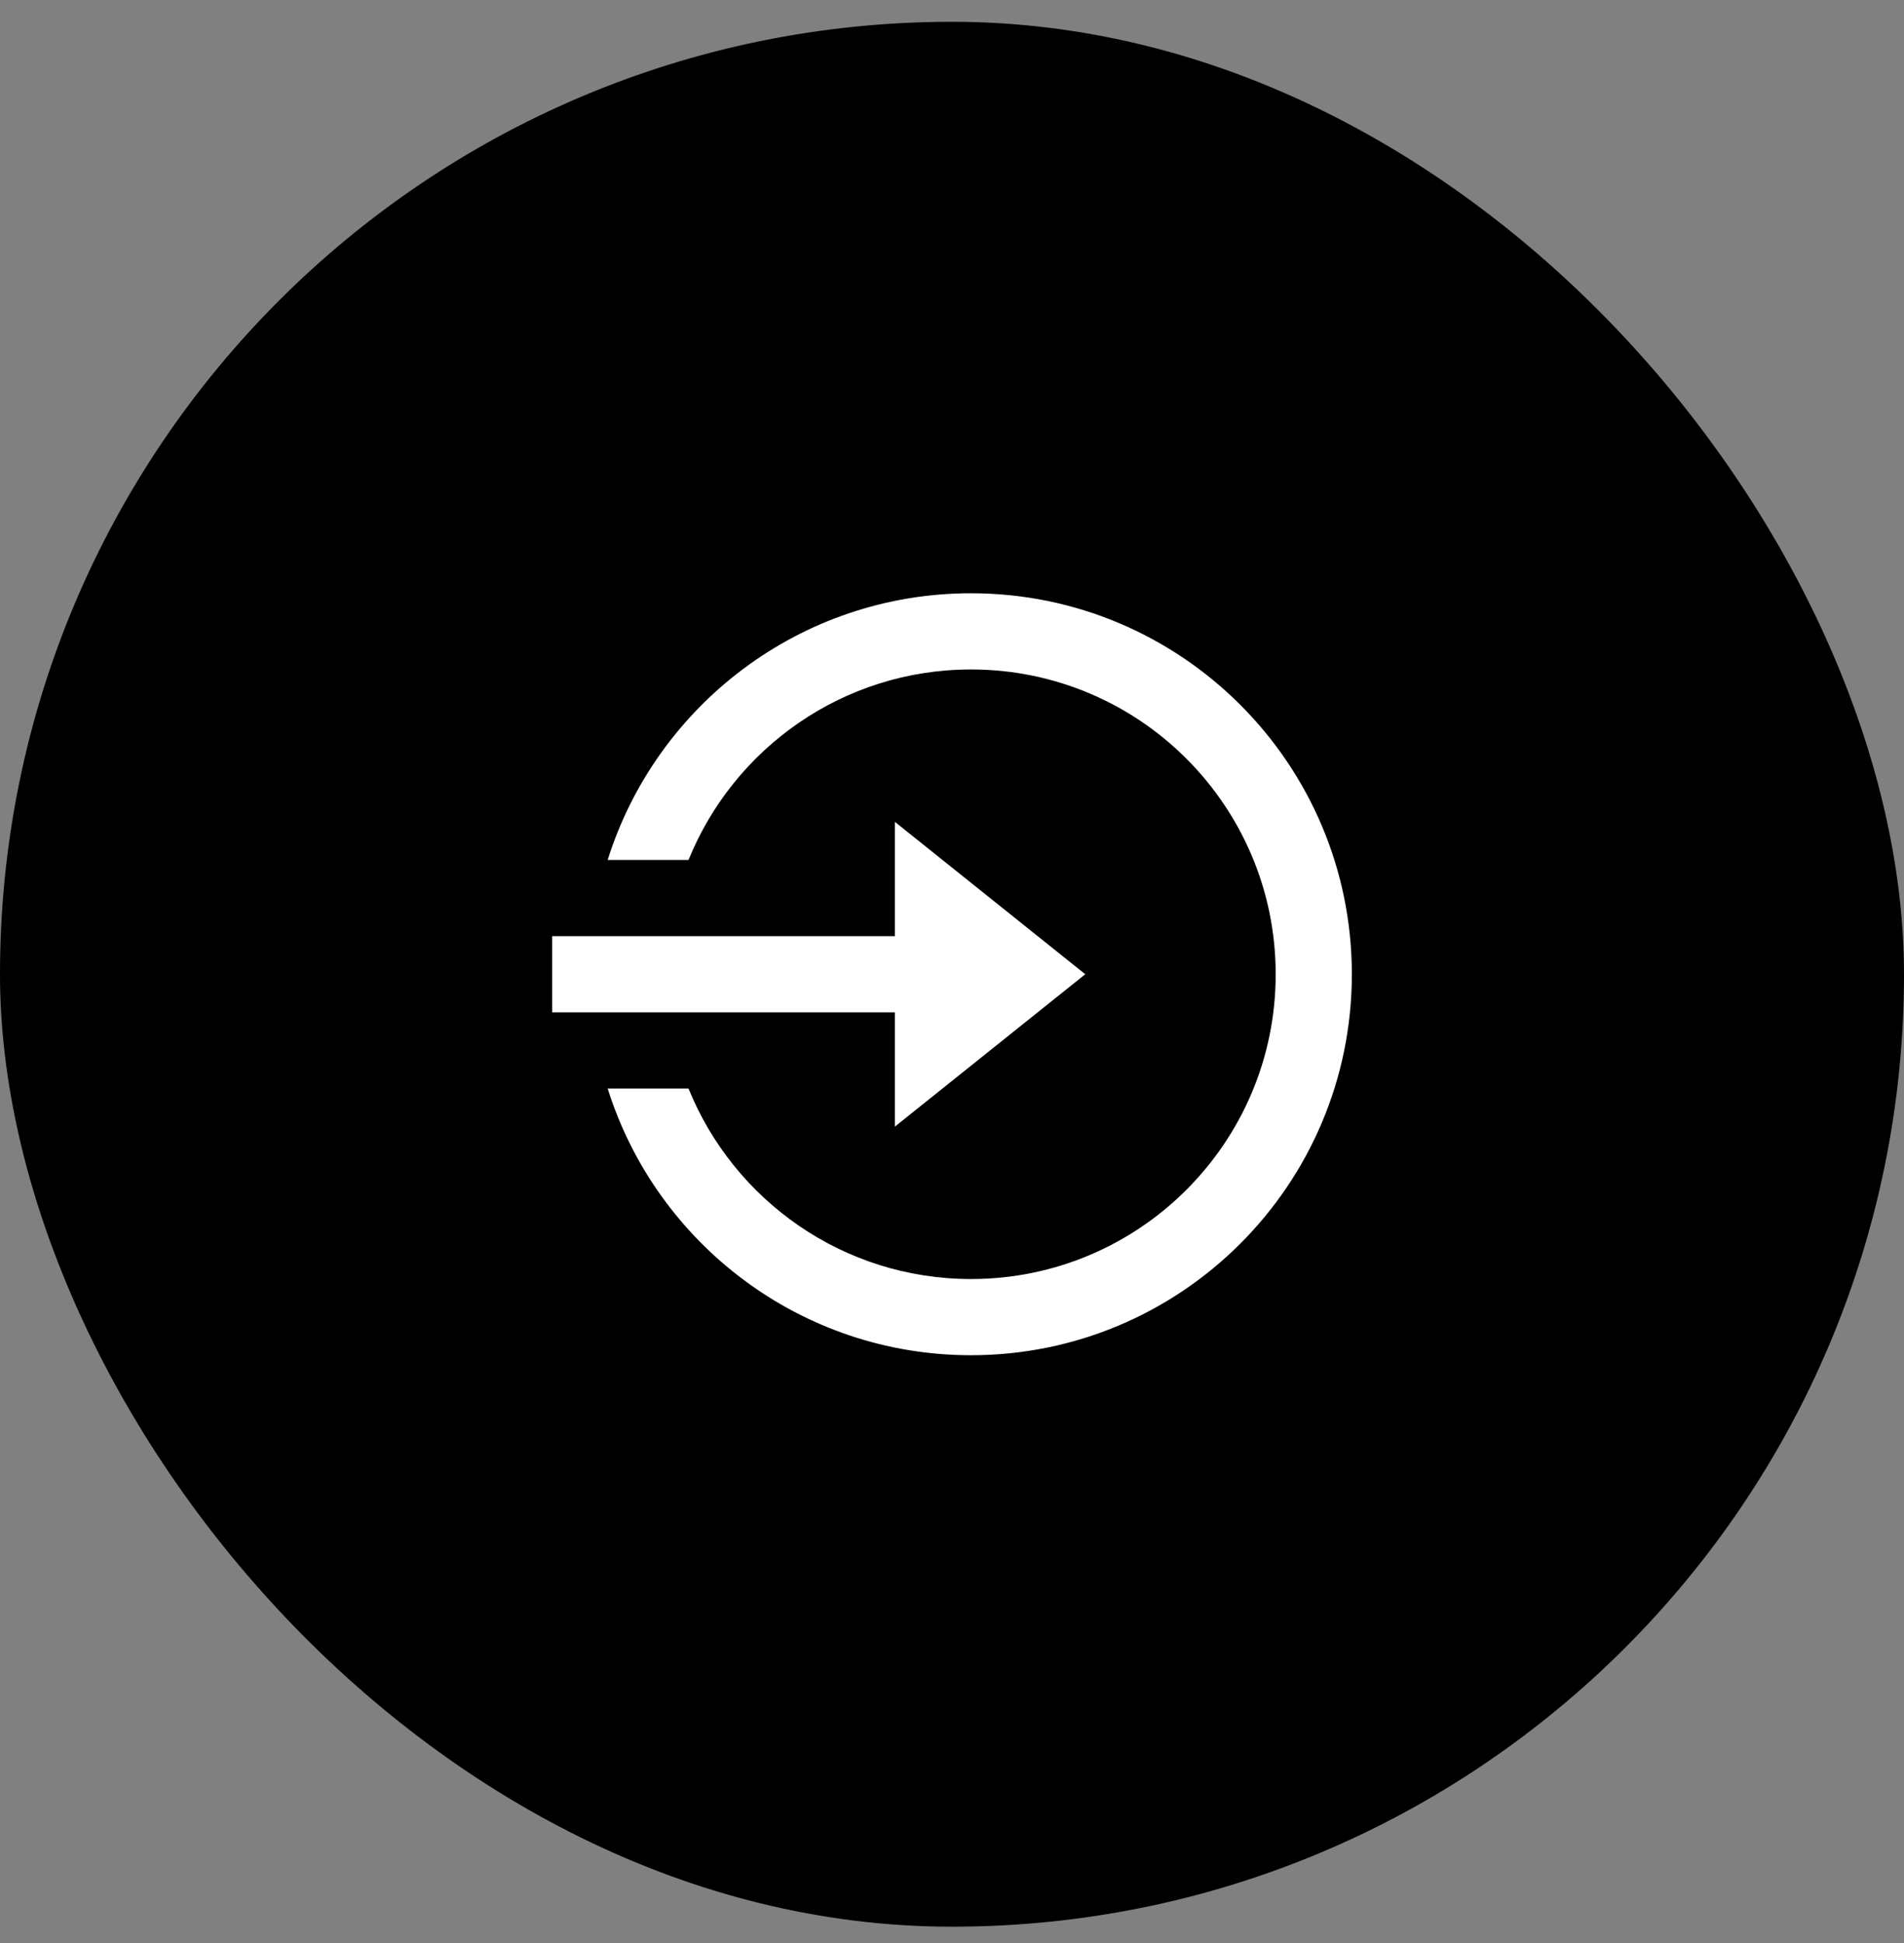
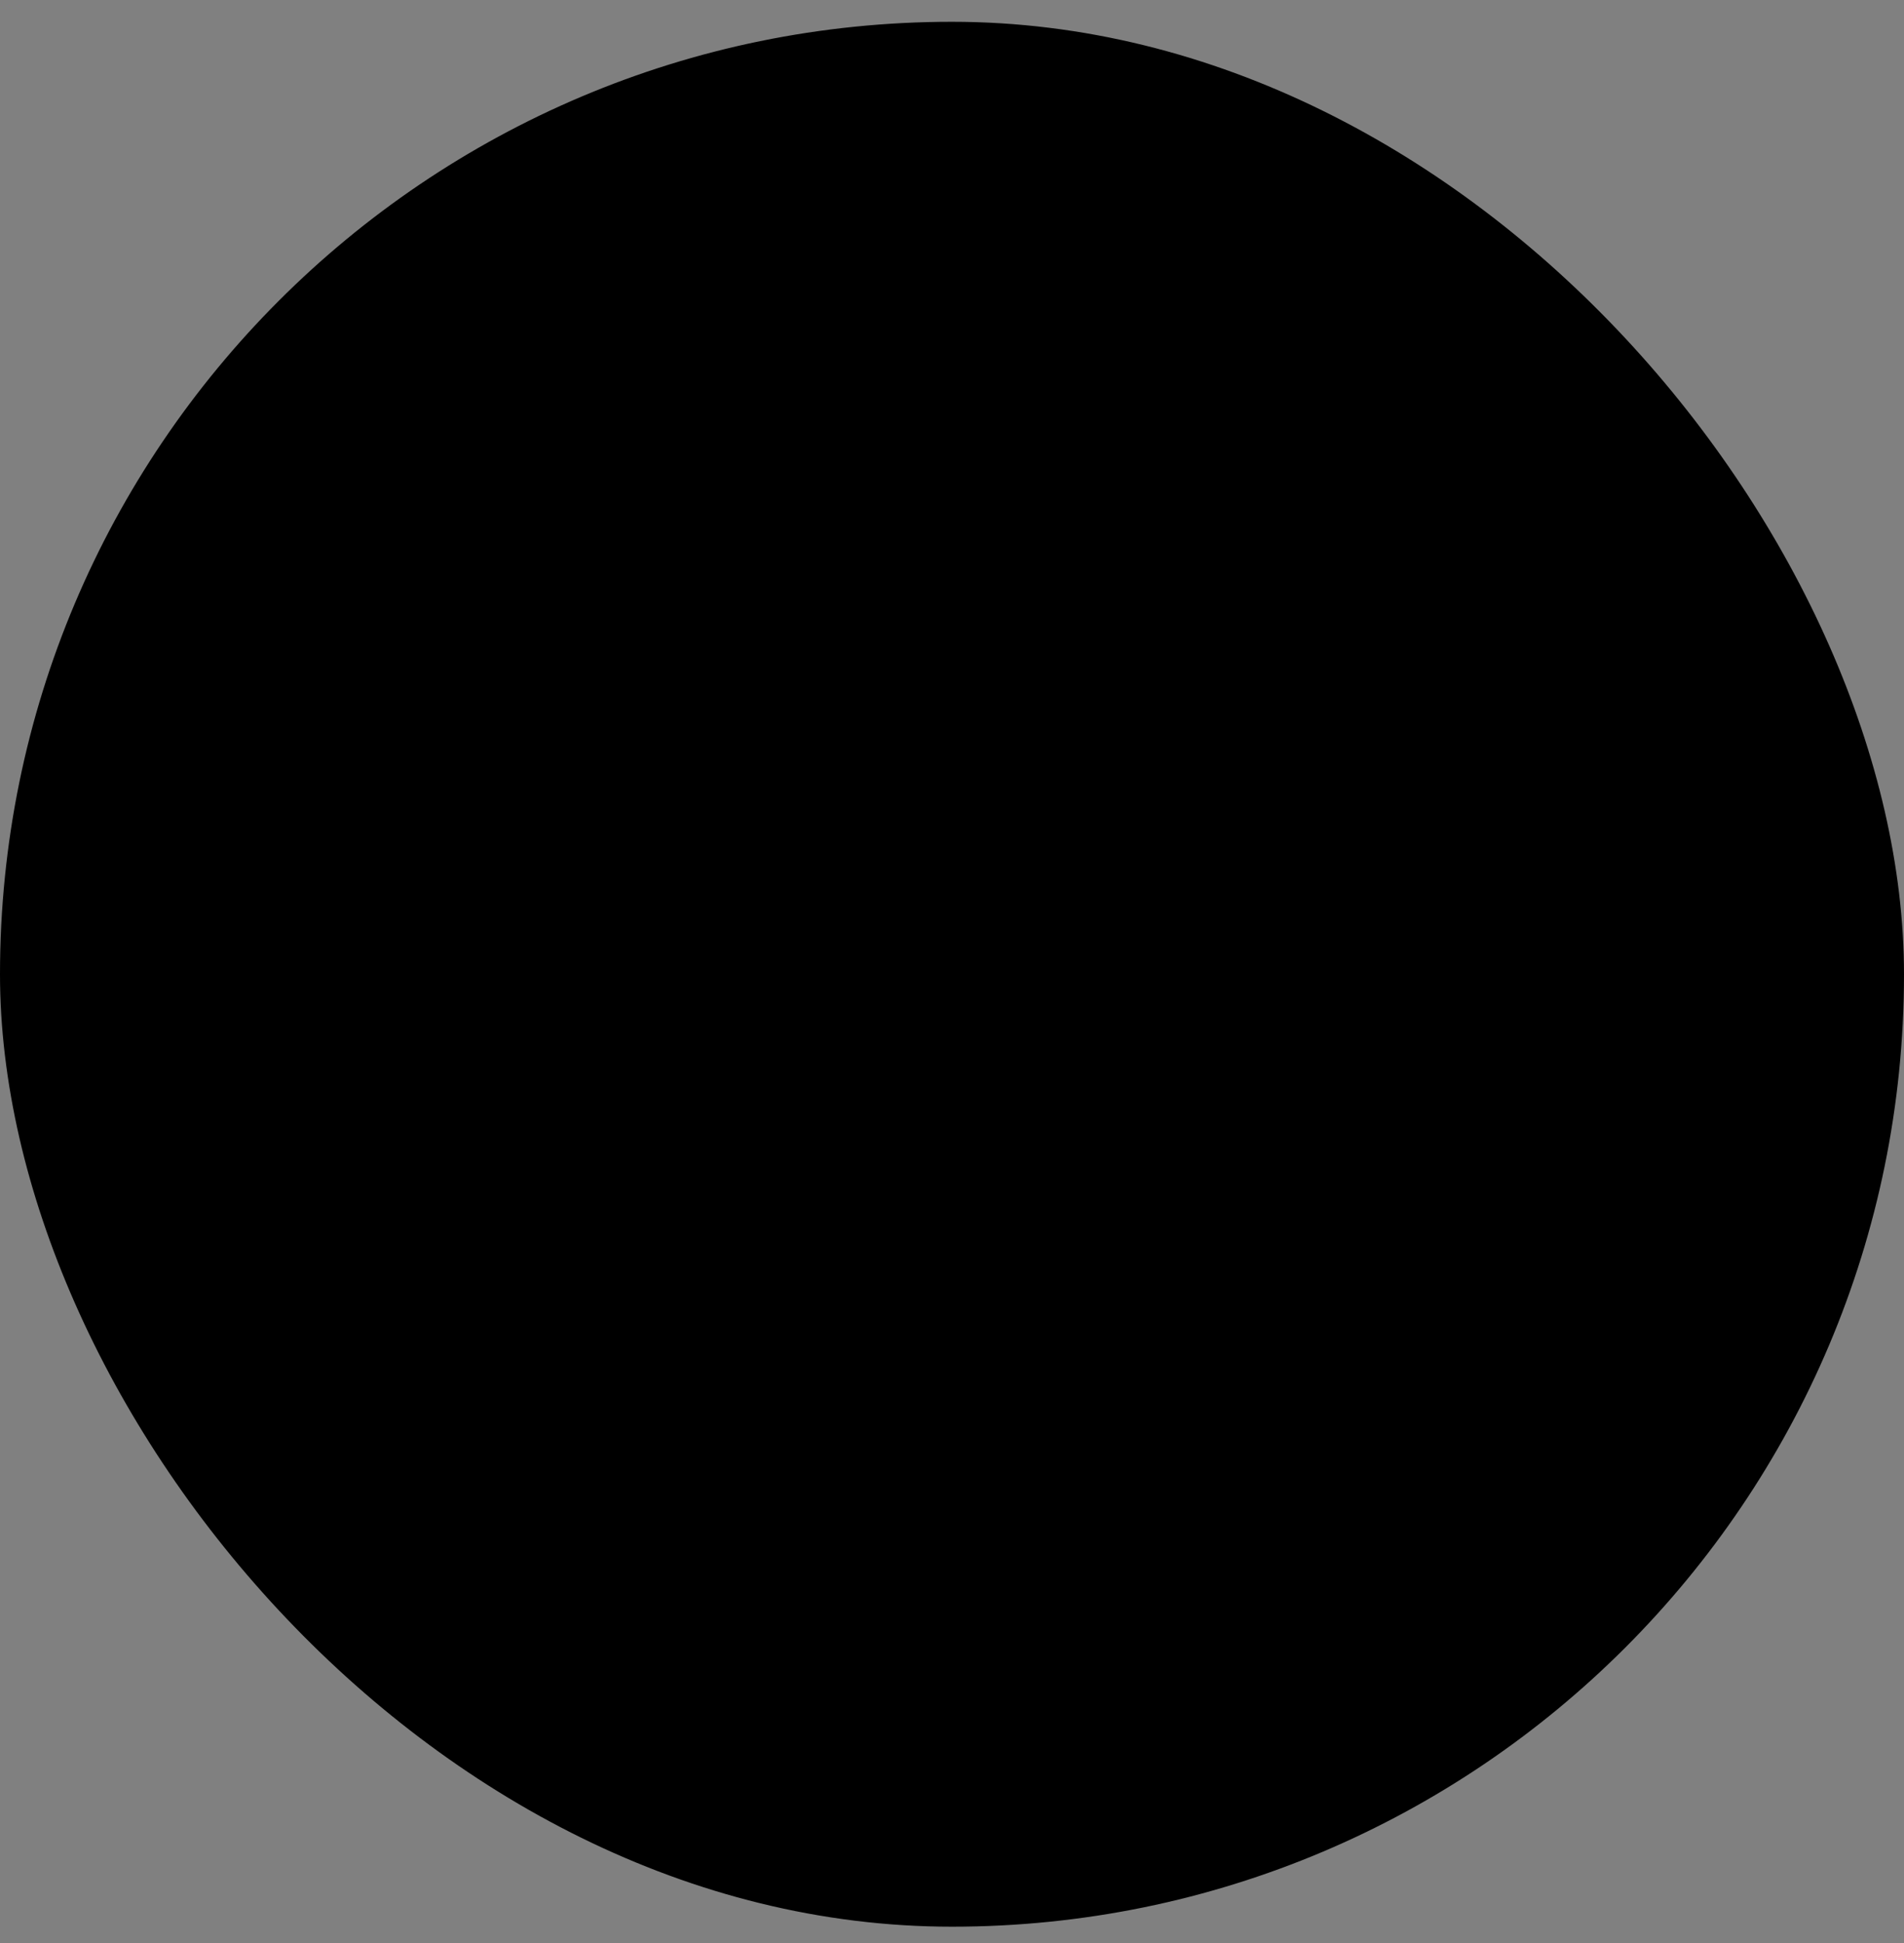
<svg xmlns="http://www.w3.org/2000/svg" width="50" height="51" viewBox="0 0 50 51" fill="none">
  <rect x="0" y="0" width="50" height="51" fill="#808080" stroke="none" />
  <rect y="0.572" width="50" height="50" rx="25" fill="black" />
-   <path d="M23.5 24.572V21.572L28.5 25.572L23.5 29.572V26.572H14.5V24.572H23.5ZM15.958 28.572H18.081C19.268 31.504 22.143 33.572 25.5 33.572C29.918 33.572 33.5 29.991 33.5 25.572C33.5 21.154 29.918 17.572 25.5 17.572C22.143 17.572 19.268 19.64 18.081 22.572H15.958C17.232 18.515 21.022 15.572 25.5 15.572C31.023 15.572 35.5 20.049 35.5 25.572C35.5 31.095 31.023 35.572 25.5 35.572C21.022 35.572 17.232 32.629 15.958 28.572Z" fill="white" />
</svg>